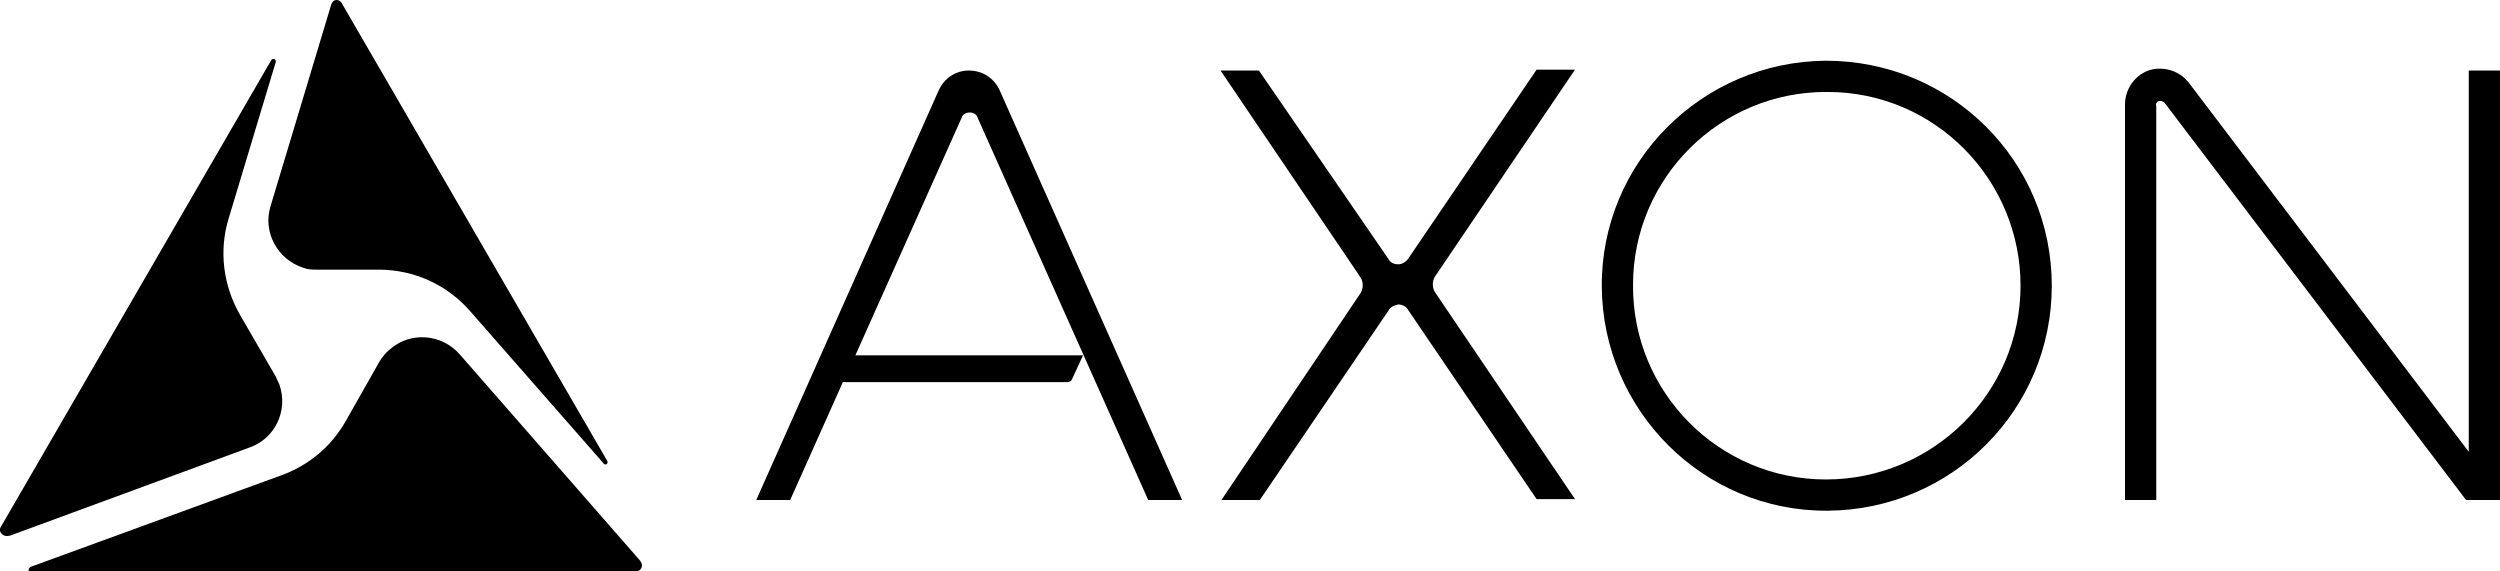
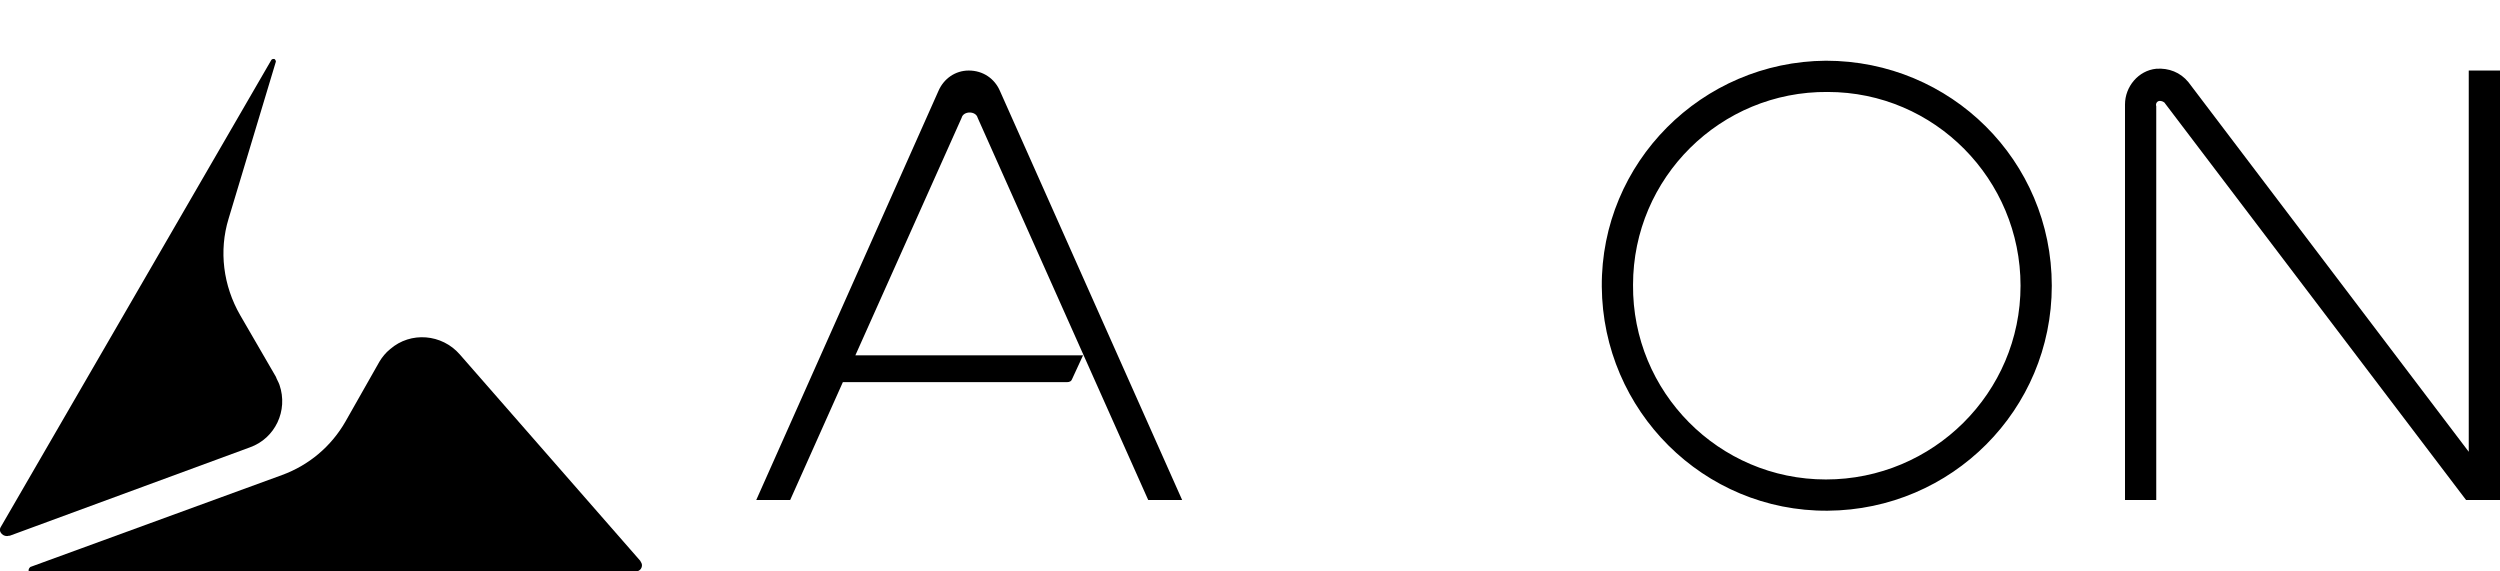
<svg xmlns="http://www.w3.org/2000/svg" version="1.1" id="Layer_1" x="0px" y="0px" viewBox="0 0 280 64" style="enable-background:new 0 0 280 64;" xml:space="preserve">
  <title>AXON_Logo_Light</title>
  <g id="layer1">
    <g id="g38999">
-       <path id="path38910" d="M67.6,51.9c0.2,0.3,0.6,0,0.4-0.3l-25-43.1l0,0l-4.7-8.1C38.2,0.2,38,0,37.7,0c-0.3,0-0.5,0.2-0.6,0.5    l-6.8,22.6c-0.9,2.9,0.8,6,3.7,6.9c0.5,0.2,1,0.2,1.6,0.2h6.8c4,0,7.7,1.7,10.3,4.7L67.6,51.9z" />
      <path id="path38912" d="M25.6,24.5l5.3-17.6c0-0.1-0.1-0.3-0.2-0.3c-0.1,0-0.2,0-0.3,0.1L0.1,59c-0.2,0.3-0.1,0.6,0.1,0.8    C0.4,60,0.7,60.1,1,60h0.1L28,50.1c2.8-1,4.3-4.1,3.3-7c-0.1-0.3-0.3-0.6-0.4-0.9l-4-6.9C25,32,24.5,28.1,25.6,24.5" />
      <path id="path38914" d="M63.2,64h8c0.4,0,0.7-0.3,0.7-0.7c0-0.2-0.1-0.3-0.2-0.5L51.5,39.7c-2-2.3-5.5-2.6-7.8-0.6    c-0.5,0.4-0.9,0.9-1.2,1.4l-3.8,6.7c-1.6,2.8-4.1,4.9-7.1,6L3.4,63.5c-0.1,0.1-0.2,0.2-0.2,0.4c0,0.1,0.1,0.2,0.3,0.2H63.2z" />
      <path id="path38916" d="M204.5,53.7c-12,0-21.7-9.8-21.6-21.8c0-12,9.8-21.7,21.8-21.6c12,0,21.6,9.8,21.6,21.7    C226.3,44,216.5,53.7,204.5,53.7 M204.5,6.8c-13.9,0.1-25.2,11.4-25.1,25.3c0.1,13.9,11.4,25.2,25.3,25.1    c13.9-0.1,25.1-11.3,25.1-25.2C229.8,18,218.5,6.8,204.5,6.8" />
-       <path id="path38918" d="M156.6,34.1c0.4,0,0.9,0.2,1.1,0.6l14.4,21.2h4.3l-15.7-23.2c-0.3-0.5-0.3-1.2,0-1.7l15.7-23.2h-4.3    l-14.4,21.2c-0.3,0.4-0.7,0.6-1.1,0.6c-0.5,0-0.9-0.2-1.1-0.6L141,7.9h-4.3l15.7,23.2c0.3,0.5,0.3,1.2,0,1.7L136.8,56h4.3    l14.4-21.2C155.7,34.4,156.1,34.2,156.6,34.1" />
      <path id="path38920" d="M280,56V7.9h-3.5v42.7L245.1,9.2c-0.9-1.1-2.2-1.6-3.6-1.5c-2,0.2-3.5,2-3.5,4V56h3.5V11.9    c-0.1-0.3,0.1-0.6,0.4-0.6c0.2,0,0.5,0.1,0.6,0.3L276.2,56H280z" />
      <path id="path38922" d="M108.6,12.6c0.4,0,0.8,0.2,0.9,0.6L128.6,56h3.8L112,10.2c-0.6-1.4-1.9-2.3-3.5-2.3    c-1.5,0-2.8,0.9-3.4,2.3L84.7,56h3.8l5.9-13.2h25.1c0.3,0,0.5-0.1,0.6-0.4l1.2-2.6H95.8l11.9-26.6    C107.8,12.8,108.2,12.6,108.6,12.6L108.6,12.6z" />
    </g>
  </g>
</svg>